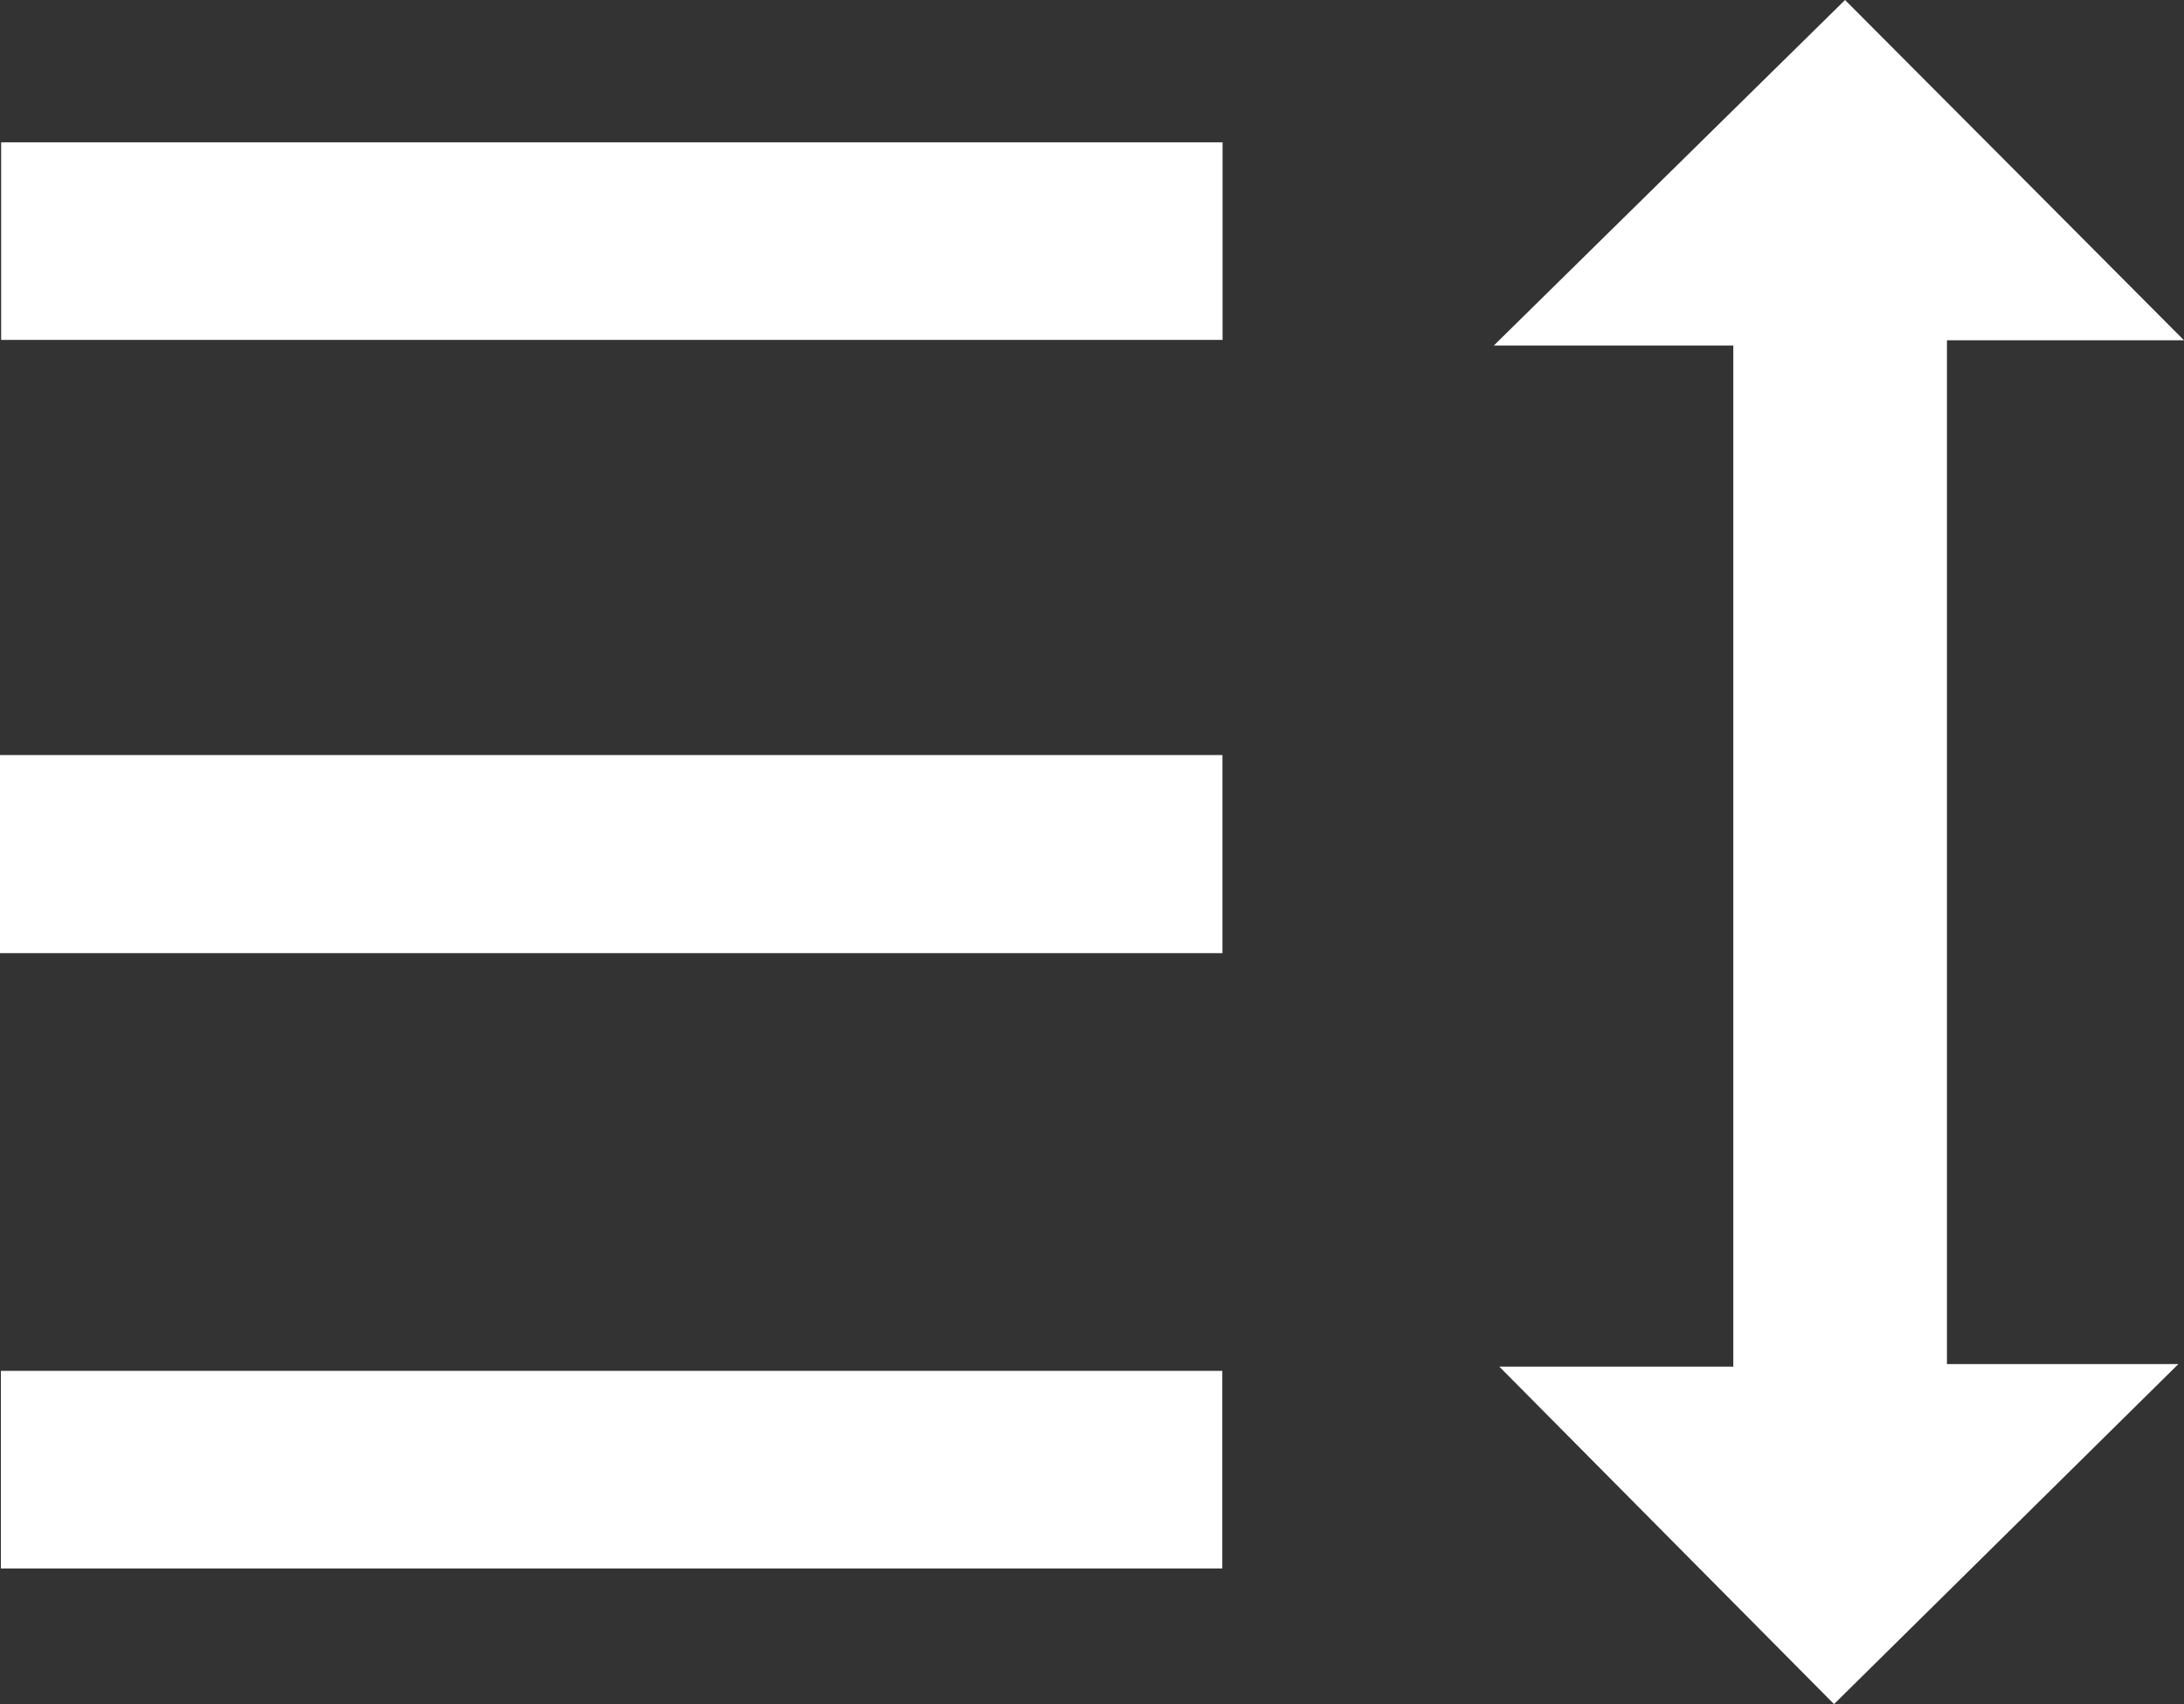
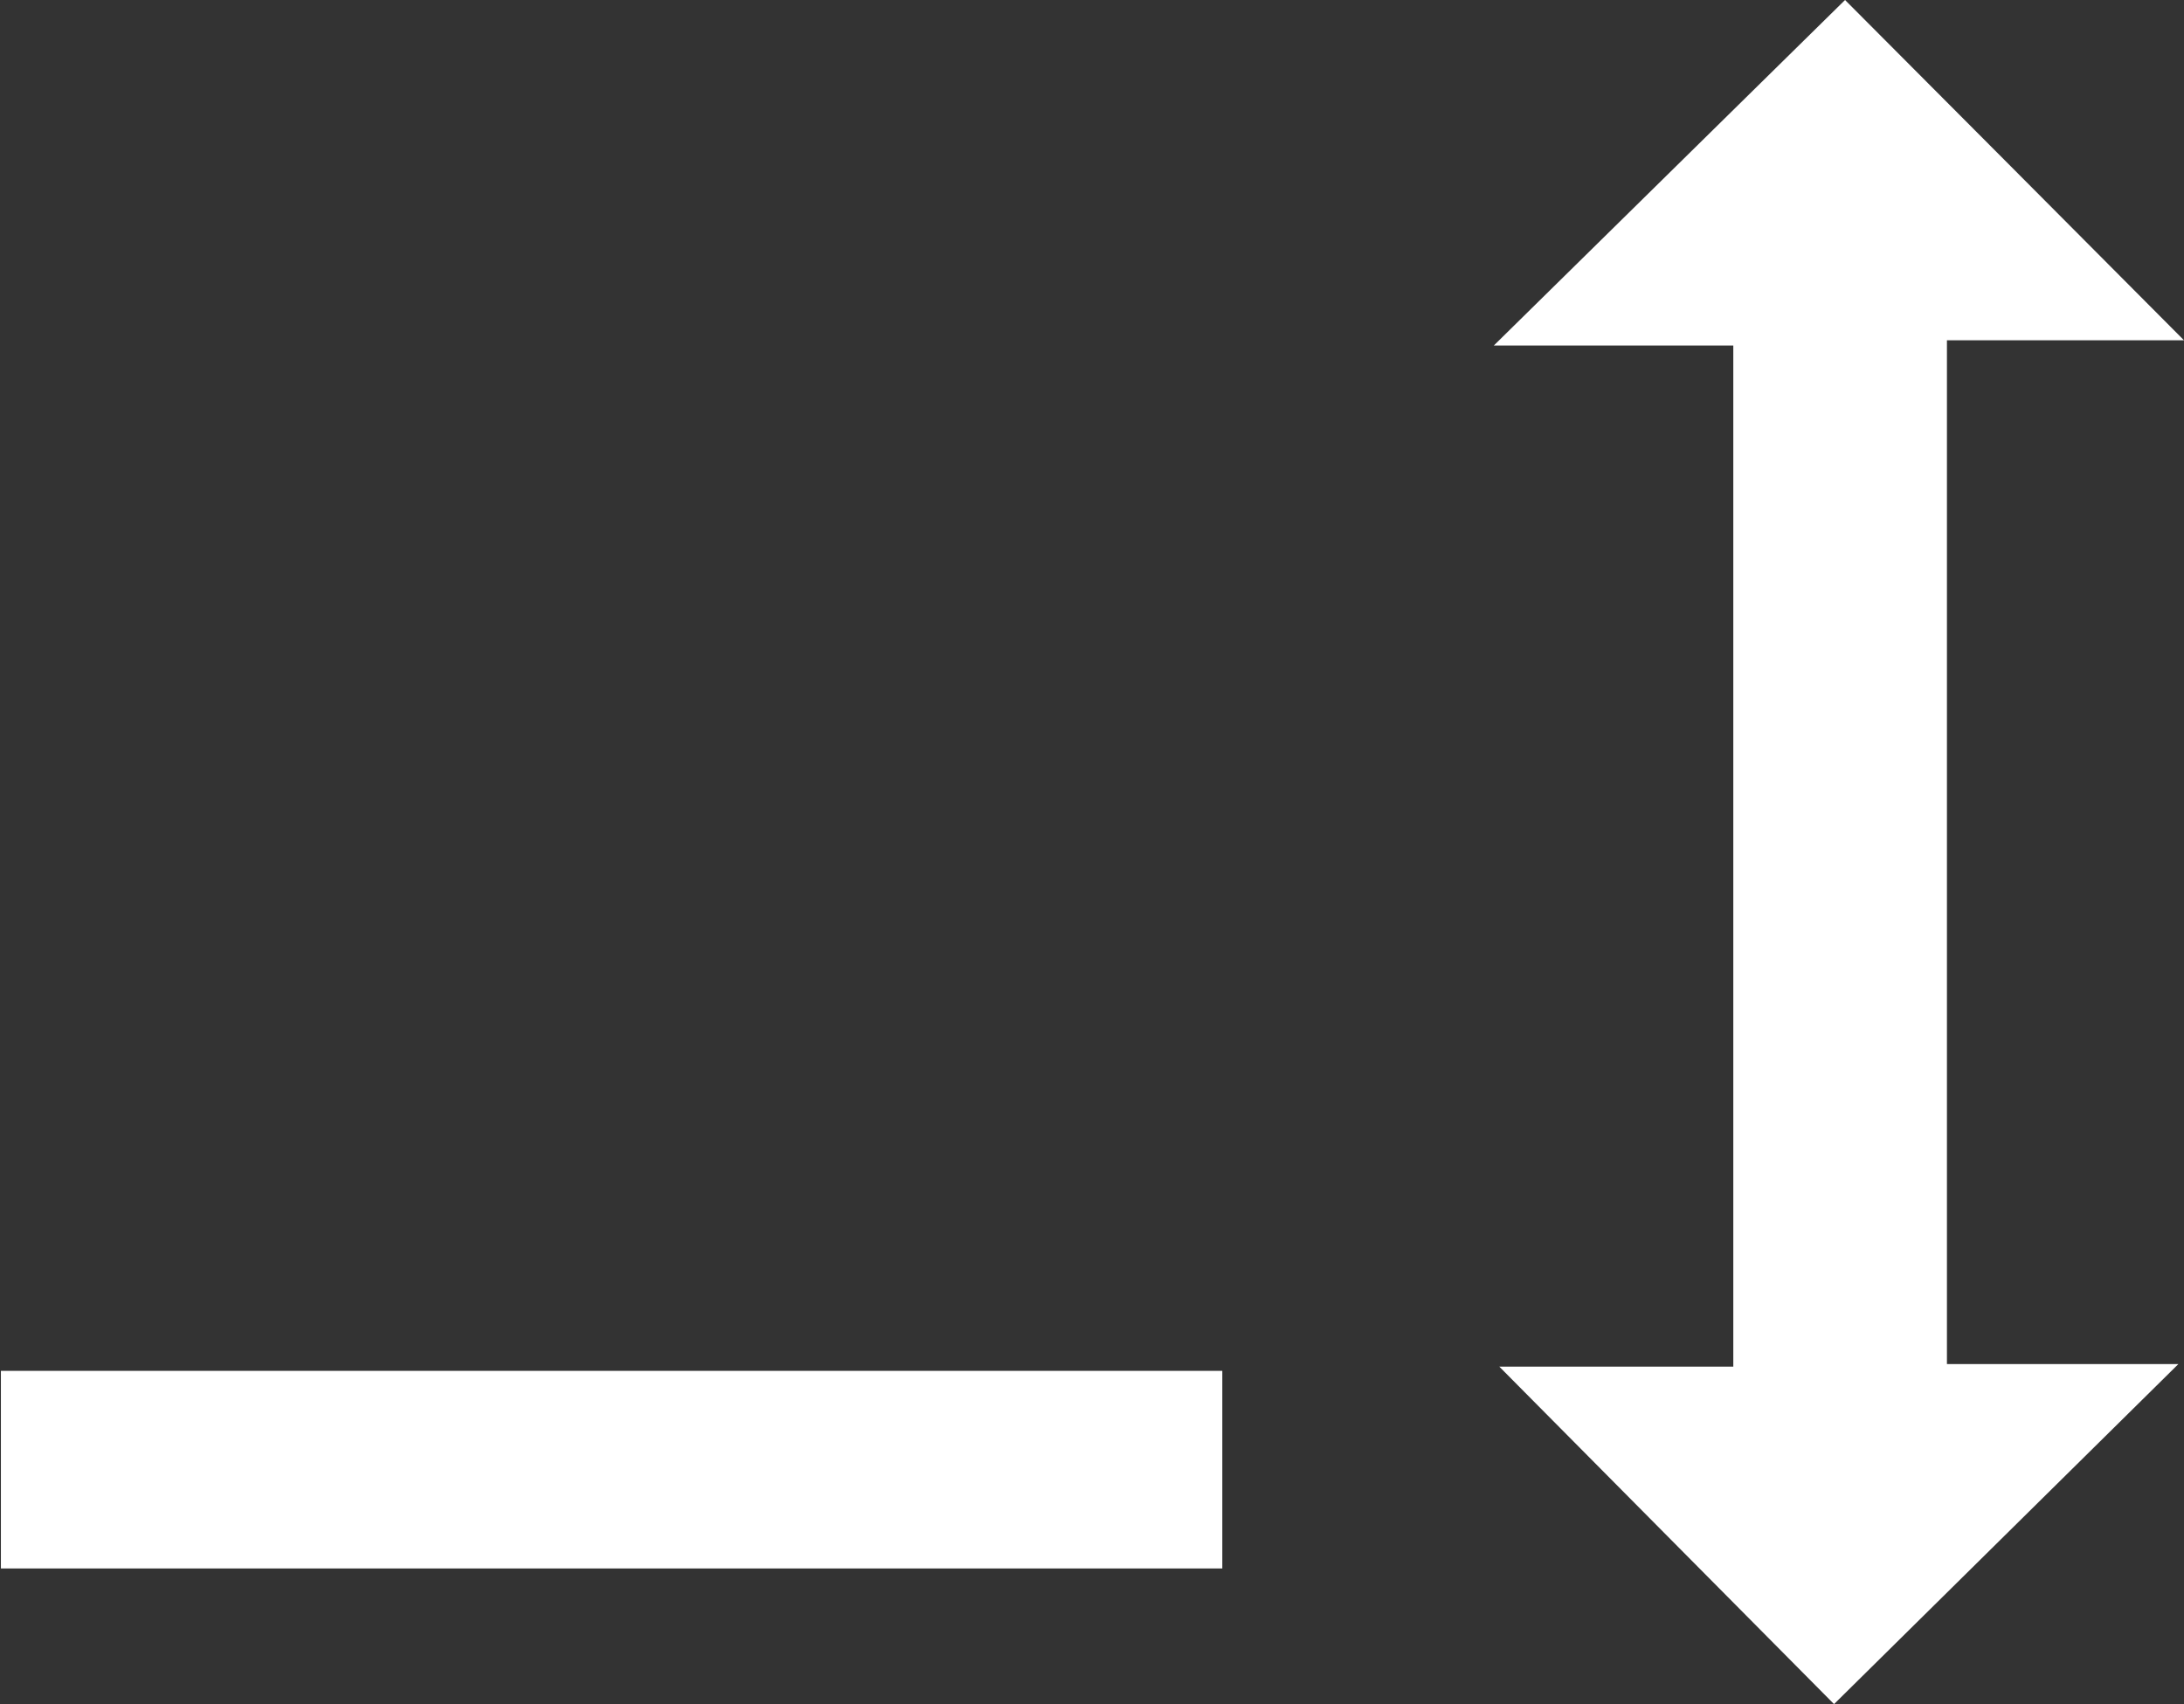
<svg xmlns="http://www.w3.org/2000/svg" viewBox="0 0 170.62 133.16">
  <rect x="0" y="0" width="170.62" height="133.16" fill="#333333" stroke="none" />
  <title>visina-linije</title>
  <g id="Layer_2" data-name="Layer 2">
    <g id="DESIGNED_BY_FREEPIK" data-name="DESIGNED BY FREEPIK">
      <path d="M144.14,0c8.45,8.48,17.34,17.4,26.48,26.59H152.1v80h18.08l-26.9,26.57-26.15-26.37h18.28V27H116.7Z" style="fill:#fff" />
-       <path d="M95.51,11.12V26.56H.09V11.12Z" style="fill:#fff" />
-       <path d="M95.5,59V74.48H0V59Z" style="fill:#fff" />
      <path d="M95.49,107.12v15.44H.07V107.12Z" style="fill:#fff" />
    </g>
  </g>
</svg>